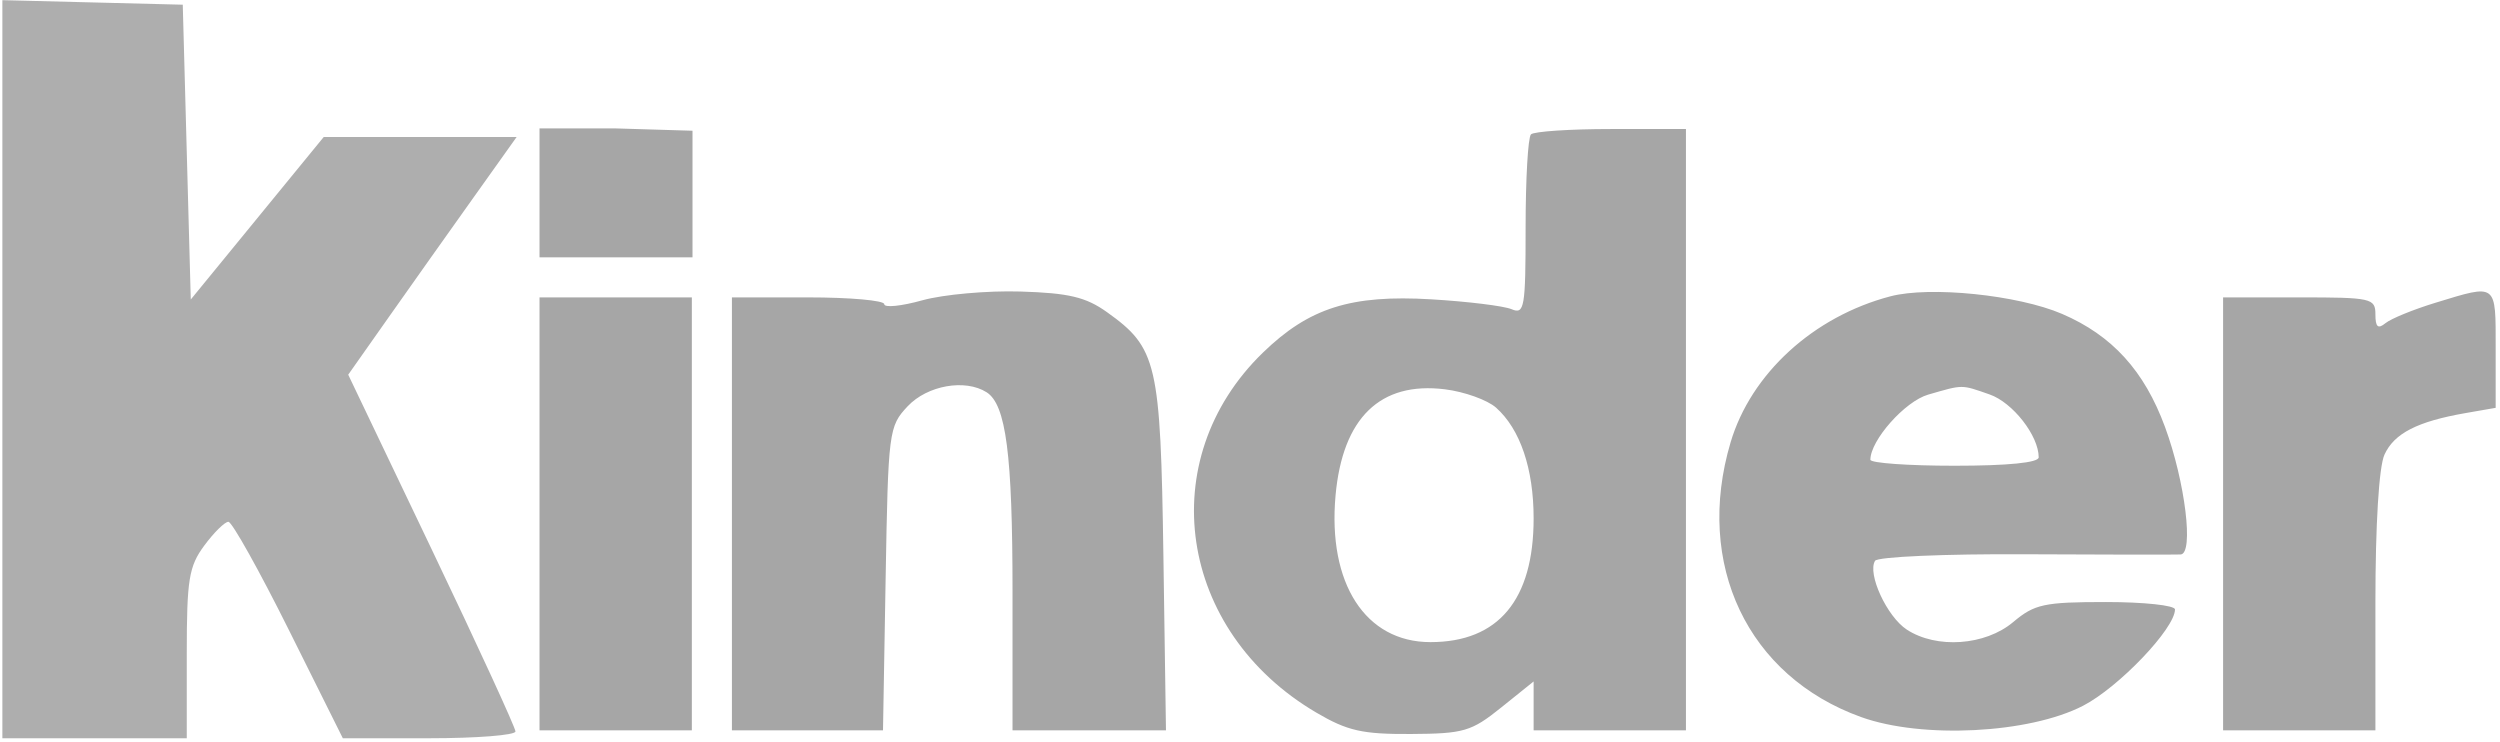
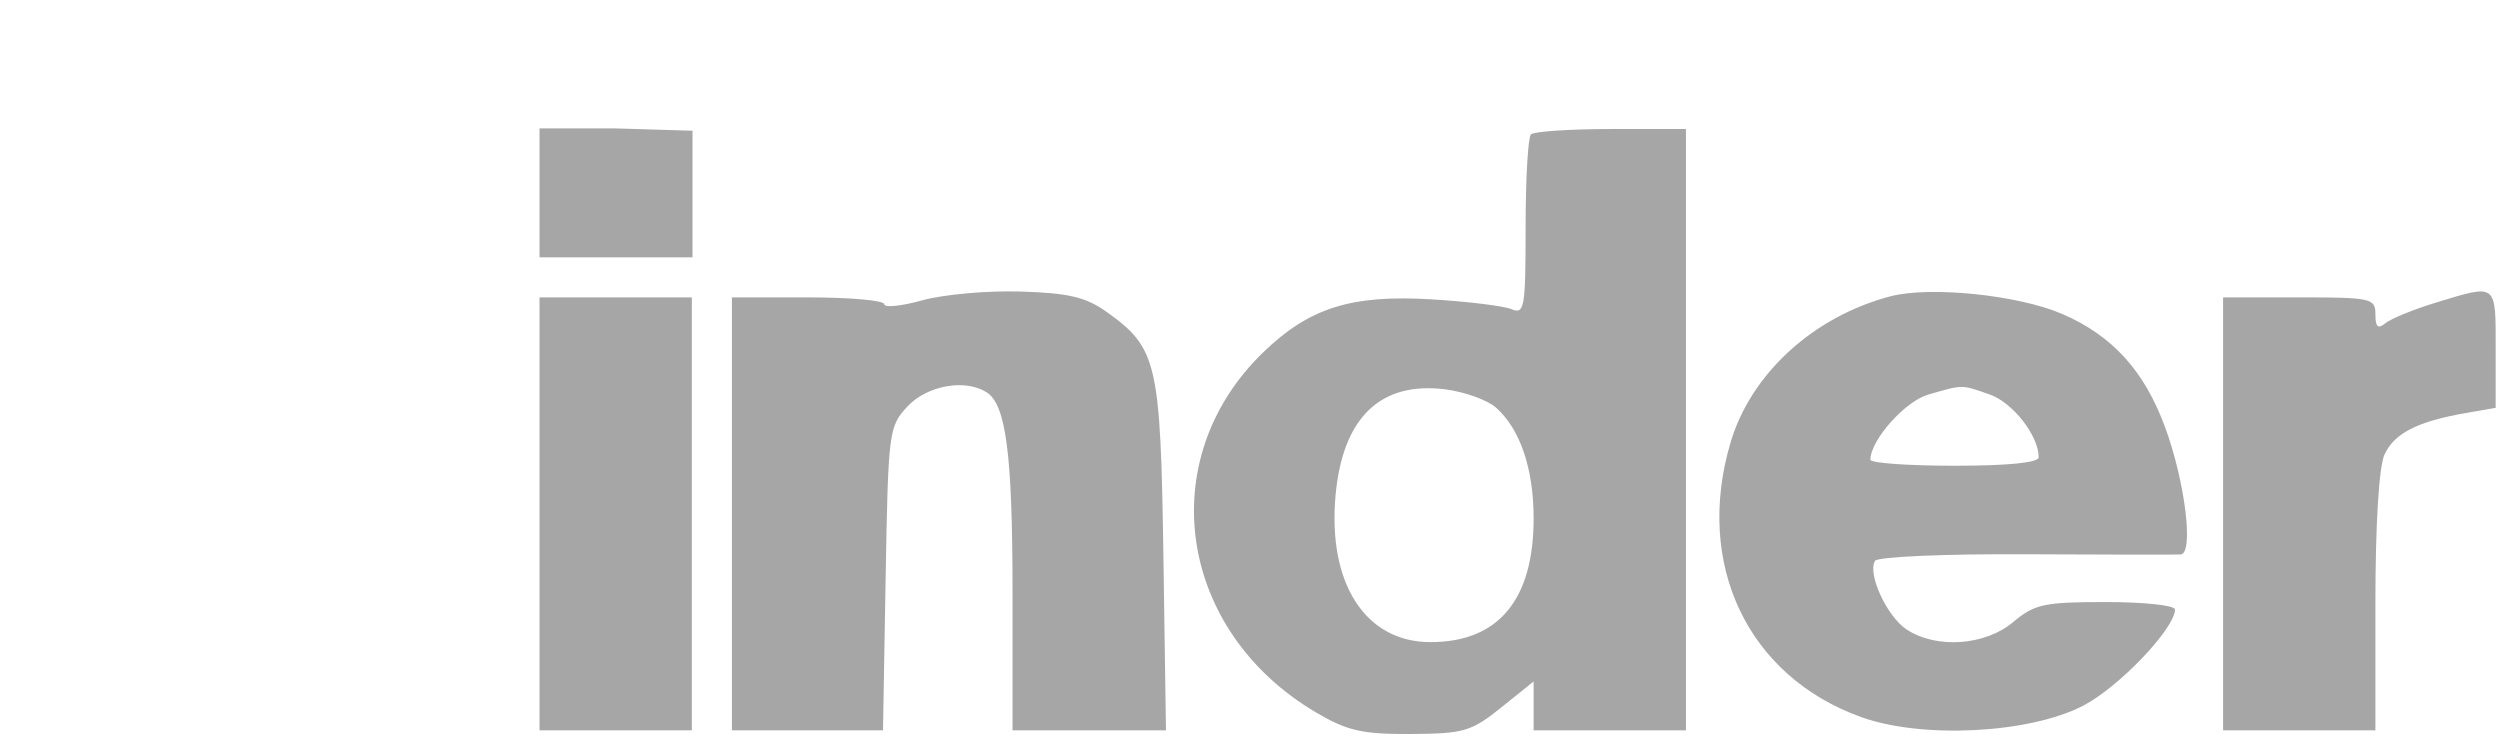
<svg xmlns="http://www.w3.org/2000/svg" width="566" height="168" viewBox="0 0 566 168" fill="none">
-   <path fill-rule="evenodd" clip-rule="evenodd" d="M0.538 83.588V167.14H21.411H42.284V148.009C42.284 131.175 42.762 128.231 46.256 123.506C48.439 120.551 50.895 118.134 51.71 118.134C52.525 118.134 58.687 129.16 65.404 142.637L77.616 167.14H97.159C107.907 167.14 116.701 166.449 116.701 165.601C116.701 164.755 108.181 146.234 97.769 124.446L78.836 84.829L87.882 71.986C92.857 64.924 101.437 52.816 106.949 45.078L116.97 31.011H95.133H73.296L58.244 49.409L43.192 67.806L42.284 34.434L41.377 1.063L20.957 0.549L0.538 0.036V83.588Z" fill="#AEAEAE" />
  <path fill-rule="evenodd" clip-rule="evenodd" d="M122.147 43.664V58.253H139.466H156.785V43.664V29.597L139.466 29.076H122.147V43.664ZM346.609 30.423C345.942 31.087 345.398 40.567 345.398 51.49C345.398 69.702 345.135 71.236 342.222 70.004C340.474 69.265 332.288 68.258 324.028 67.766C305.879 66.682 296.372 69.695 285.915 79.843C260.925 104.094 266.685 142.916 298.001 161.326C305.064 165.477 308.42 166.238 319.439 166.176C331.413 166.107 333.115 165.61 339.858 160.19L347.213 154.28V159.811V165.341H364.456H381.699V97.277V29.212H364.759C355.441 29.212 347.273 29.757 346.609 30.423ZM208.815 67.989C204.074 69.314 200.194 69.706 200.194 68.862C200.194 68.018 192.435 67.328 182.951 67.328H165.708V116.335V165.341H182.809H199.911L200.506 130.997C201.087 97.538 201.214 96.532 205.501 91.973C209.946 87.247 218.515 85.729 223.368 88.811C227.772 91.605 229.235 102.883 229.235 134.019V165.341H246.605H263.975L263.394 125.864C262.75 82.114 261.975 78.769 250.589 70.648C245.837 67.259 241.964 66.337 231.05 66.002C223.563 65.771 213.556 66.666 208.815 67.989ZM427.983 67.089C410.56 71.666 396.428 84.584 391.803 100.157C383.612 127.739 395.673 153.108 421.369 162.348C435.179 167.314 459.372 166.085 471.582 159.796C479.677 155.627 492.417 142.284 492.417 137.974C492.417 137.054 485.387 136.3 476.797 136.3C462.784 136.3 460.623 136.767 455.786 140.838C449.446 146.172 438.423 146.947 431.685 142.533C427.193 139.589 422.715 129.873 424.512 126.965C425.077 126.054 440.376 125.386 458.523 125.483C476.666 125.577 492.491 125.601 493.693 125.533C496.722 125.363 494.731 109.089 490.161 96.674C485.476 83.943 478.198 75.946 466.861 71.069C456.873 66.773 436.947 64.733 427.983 67.089ZM551.406 68.537C546.415 70.06 541.311 72.145 540.062 73.171C538.374 74.556 537.793 74.046 537.793 71.18C537.793 67.524 536.915 67.328 520.55 67.328H503.307V116.335V165.341H520.55H537.793V136.386C537.793 118.731 538.594 105.673 539.844 102.931C542.039 98.113 547.306 95.415 558.213 93.518L565.019 92.334V78.925C565.019 63.952 565.42 64.259 551.406 68.537ZM122.147 116.335V165.341H139.39H156.633V116.335V67.328H139.39H122.147V116.335ZM338.709 92.294C344.176 97.159 347.213 106.111 347.213 117.364C347.213 135.812 339.236 145.376 323.846 145.376C309.142 145.376 300.561 132.104 302.369 112.162C303.962 94.596 312.475 86.33 327.115 88.136C331.535 88.681 336.751 90.552 338.709 92.294ZM450.455 89.305C455.695 91.133 461.561 98.651 461.561 103.539C461.561 104.749 454.6 105.444 442.503 105.444C432.021 105.444 423.449 104.833 423.452 104.083C423.474 99.654 431.282 90.857 436.535 89.343C444.552 87.031 443.932 87.033 450.455 89.305Z" fill="#A6A6A6" />
</svg>